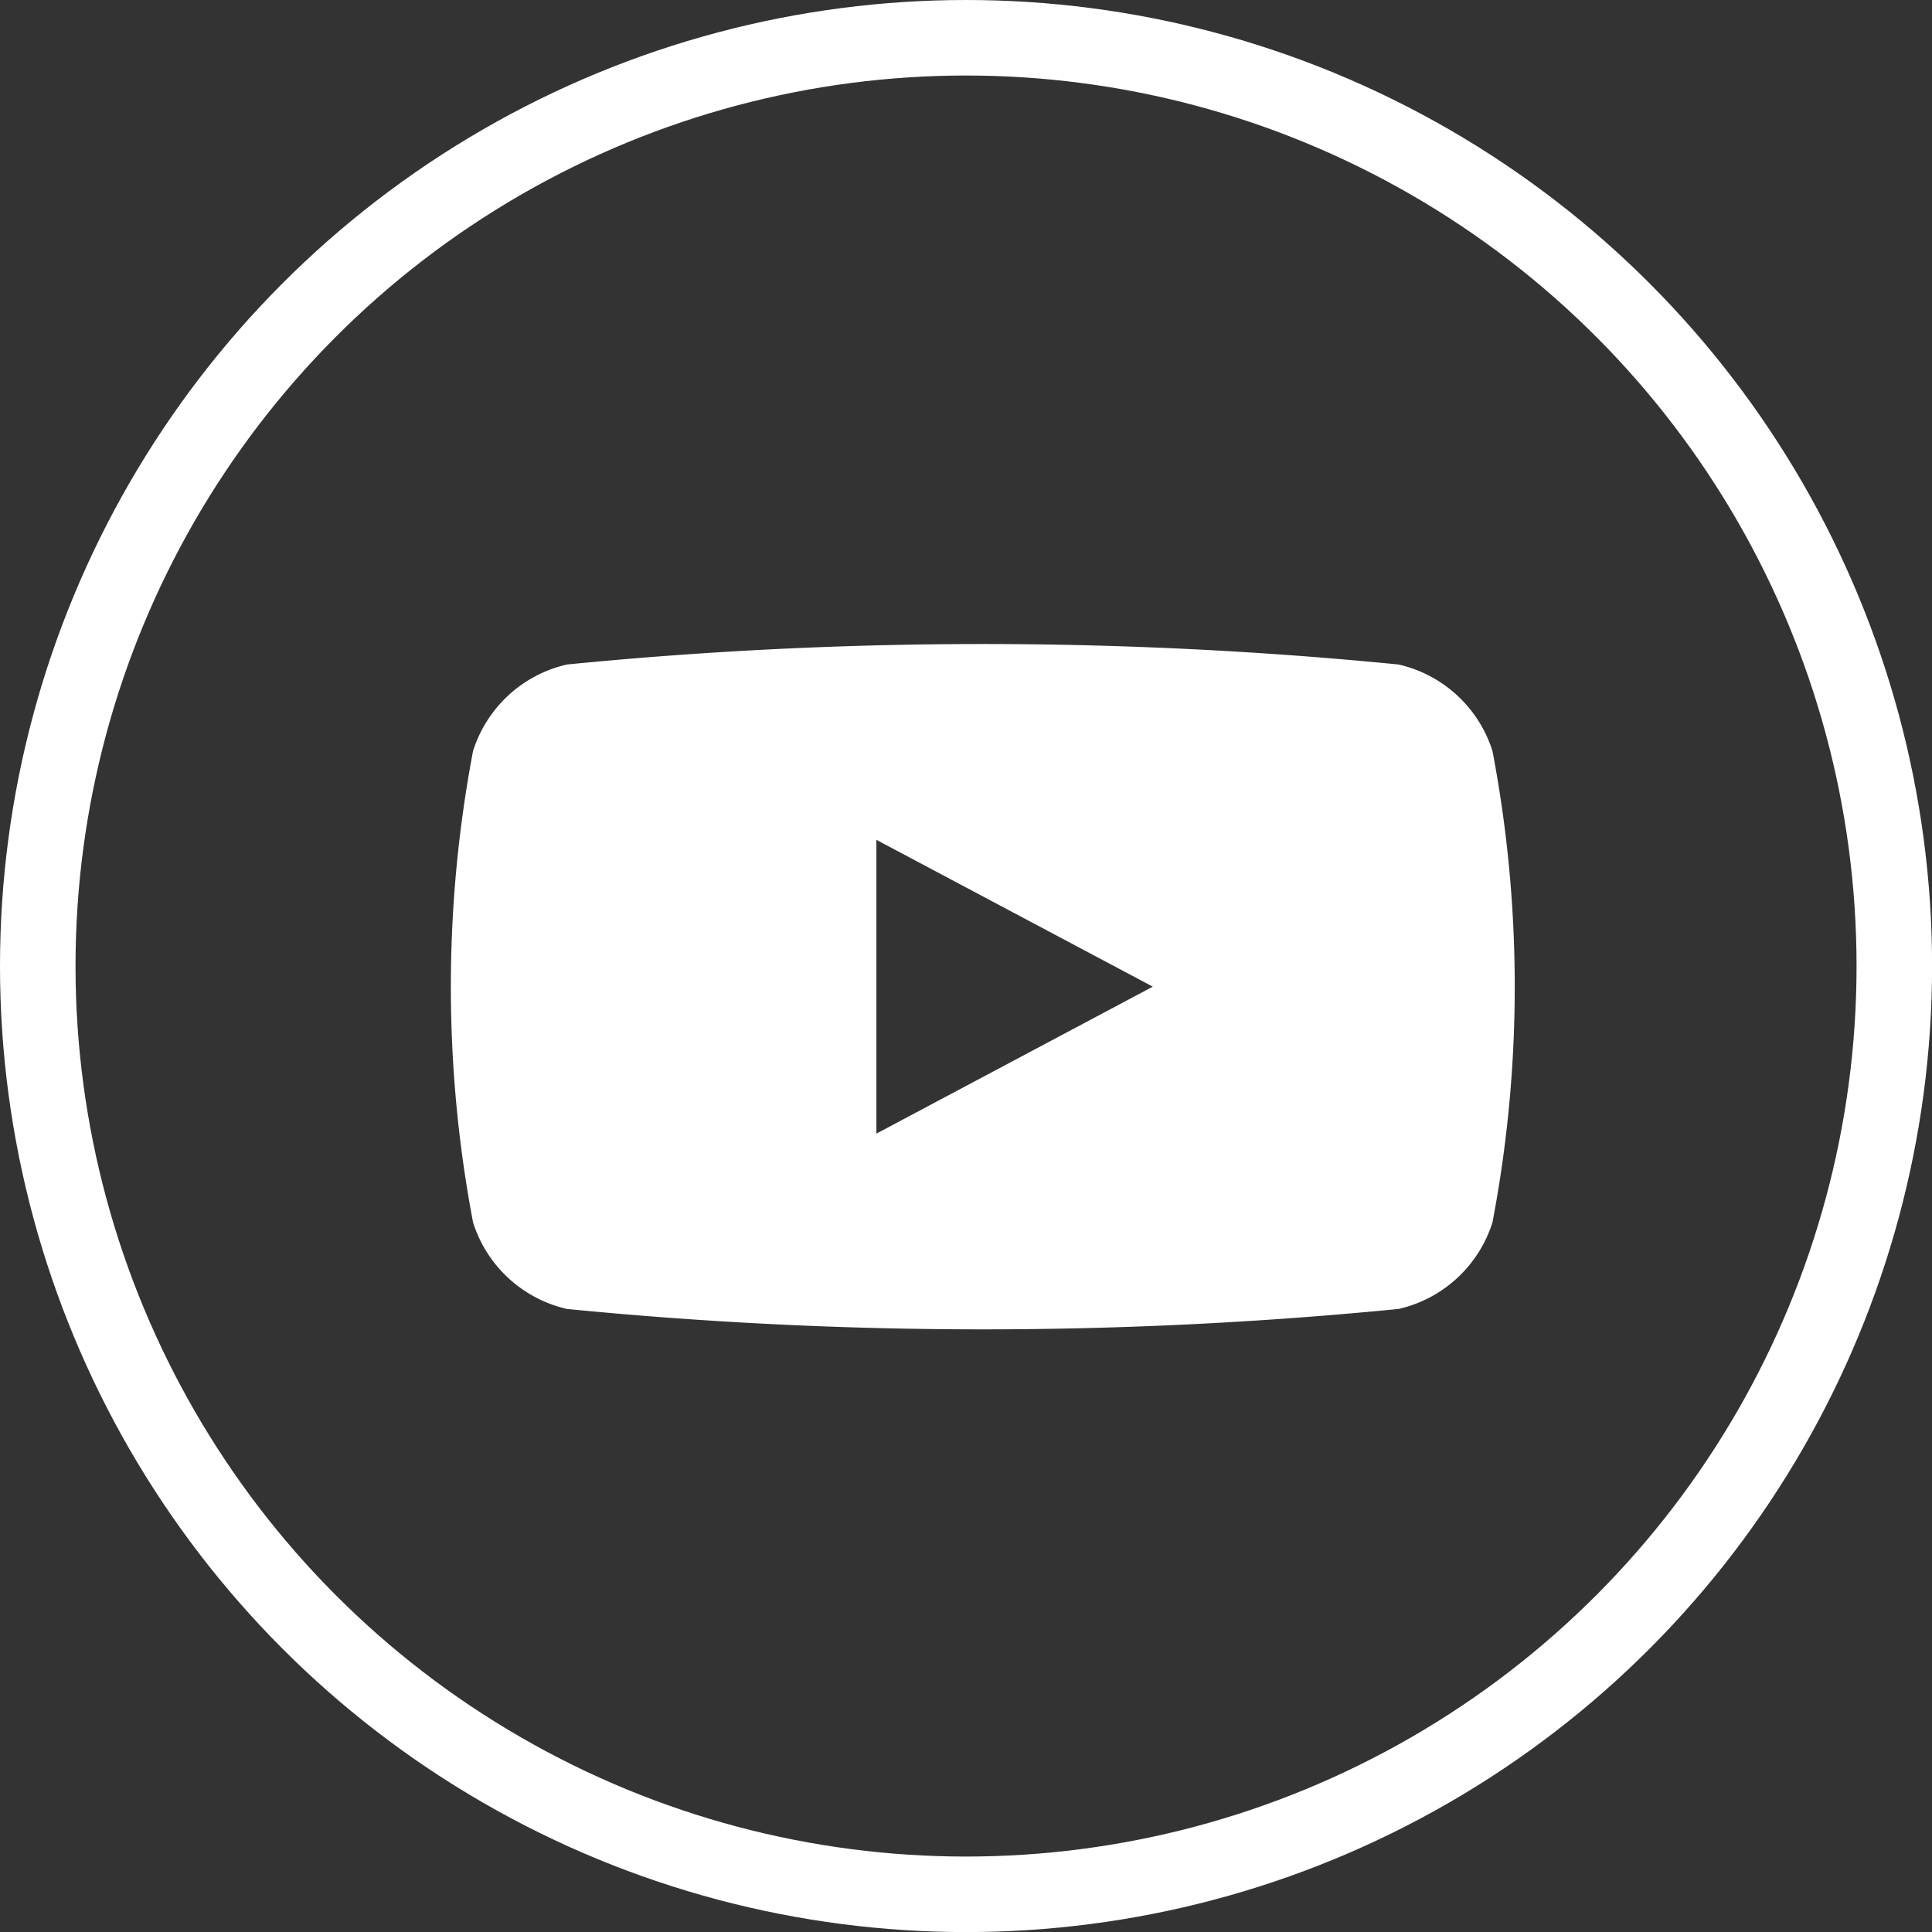
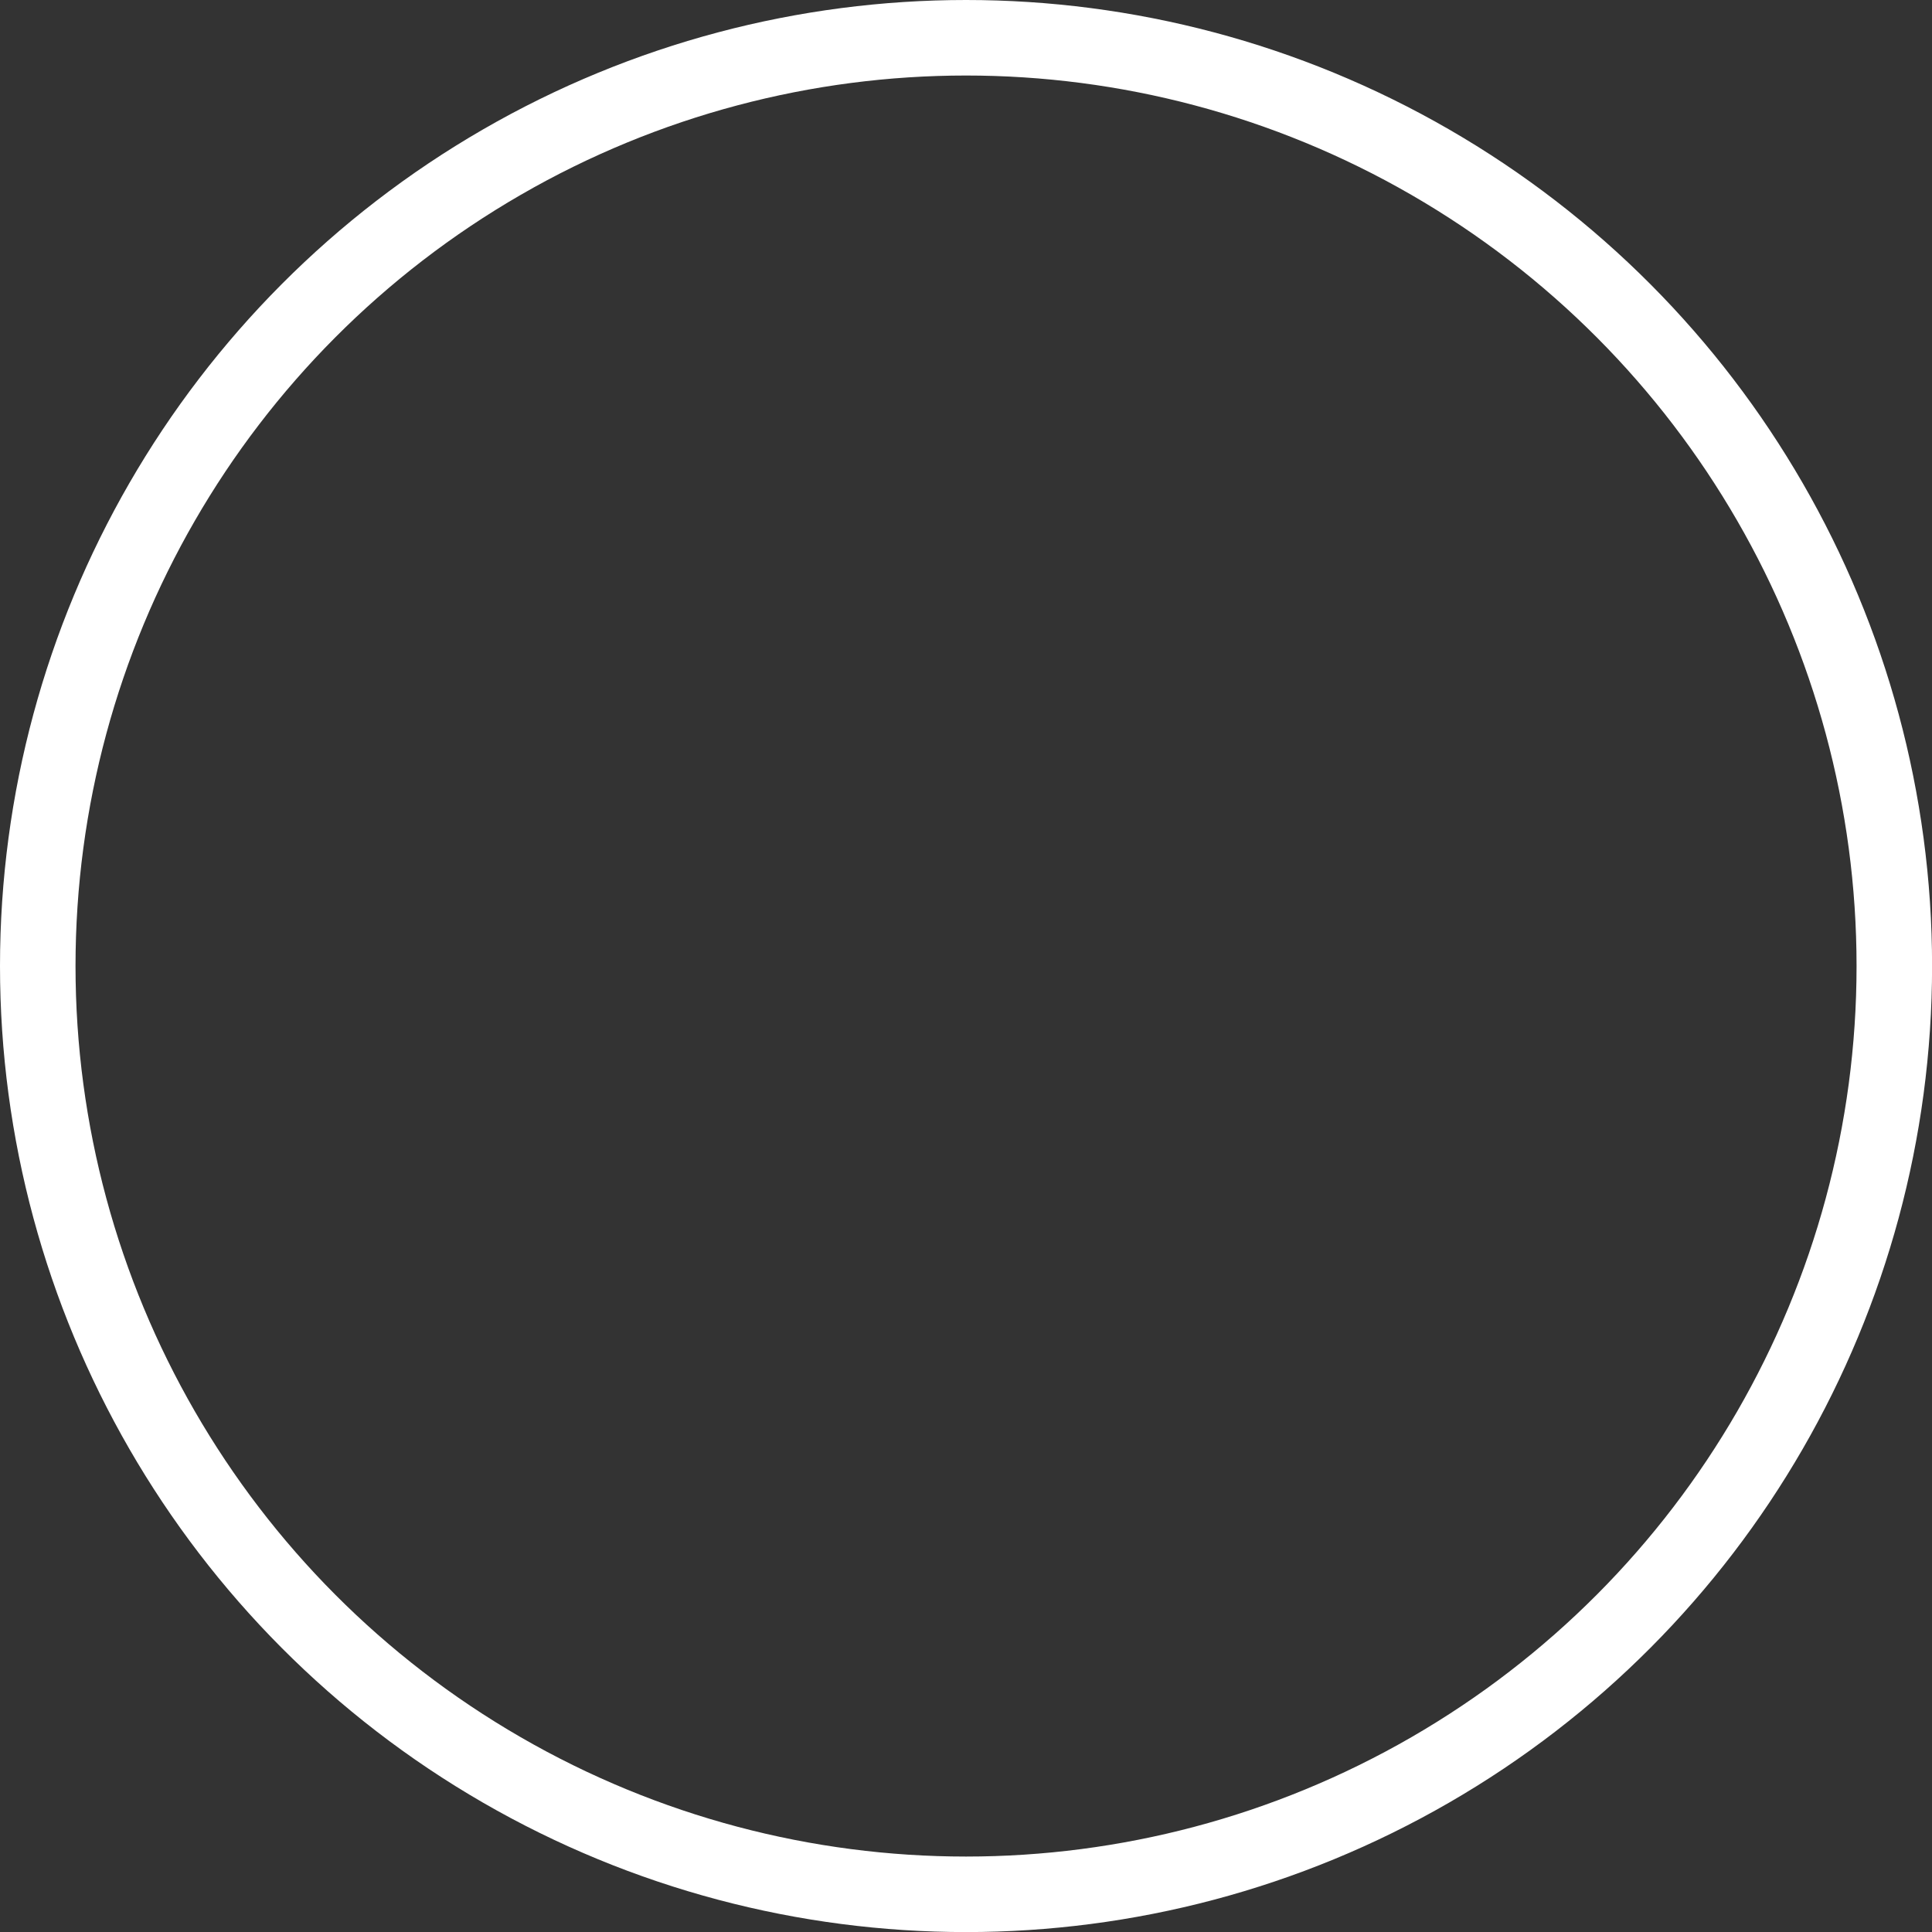
<svg xmlns="http://www.w3.org/2000/svg" id="グループ_119" data-name="グループ 119" width="25.583" height="25.583" viewBox="0 0 25.583 25.583">
  <rect x="0" y="0" width="25.583" height="25.583" fill="#333333" stroke="none" />
-   <path id="パス_100" data-name="パス 100" d="M1340.049,6883.909a1.7,1.7,0,0,0-1.245-1.146,56.04,56.04,0,0,0-11.009,0,1.7,1.7,0,0,0-1.245,1.146,16.716,16.716,0,0,0,0,6.241,1.7,1.7,0,0,0,1.245,1.147,56.242,56.242,0,0,0,11.009,0,1.7,1.7,0,0,0,1.245-1.147,16.661,16.661,0,0,0,0-6.241Zm-8.158,5.066v-3.89l3.66,1.944Z" transform="translate(-1320.286 -6873.964)" fill="#fff" />
  <g id="楕円形_4" data-name="楕円形 4" fill="none" stroke="#fff" stroke-width="1">
-     <circle cx="12.792" cy="12.792" r="12.792" stroke="none" />
    <circle cx="12.792" cy="12.792" r="12.292" fill="none" />
  </g>
</svg>